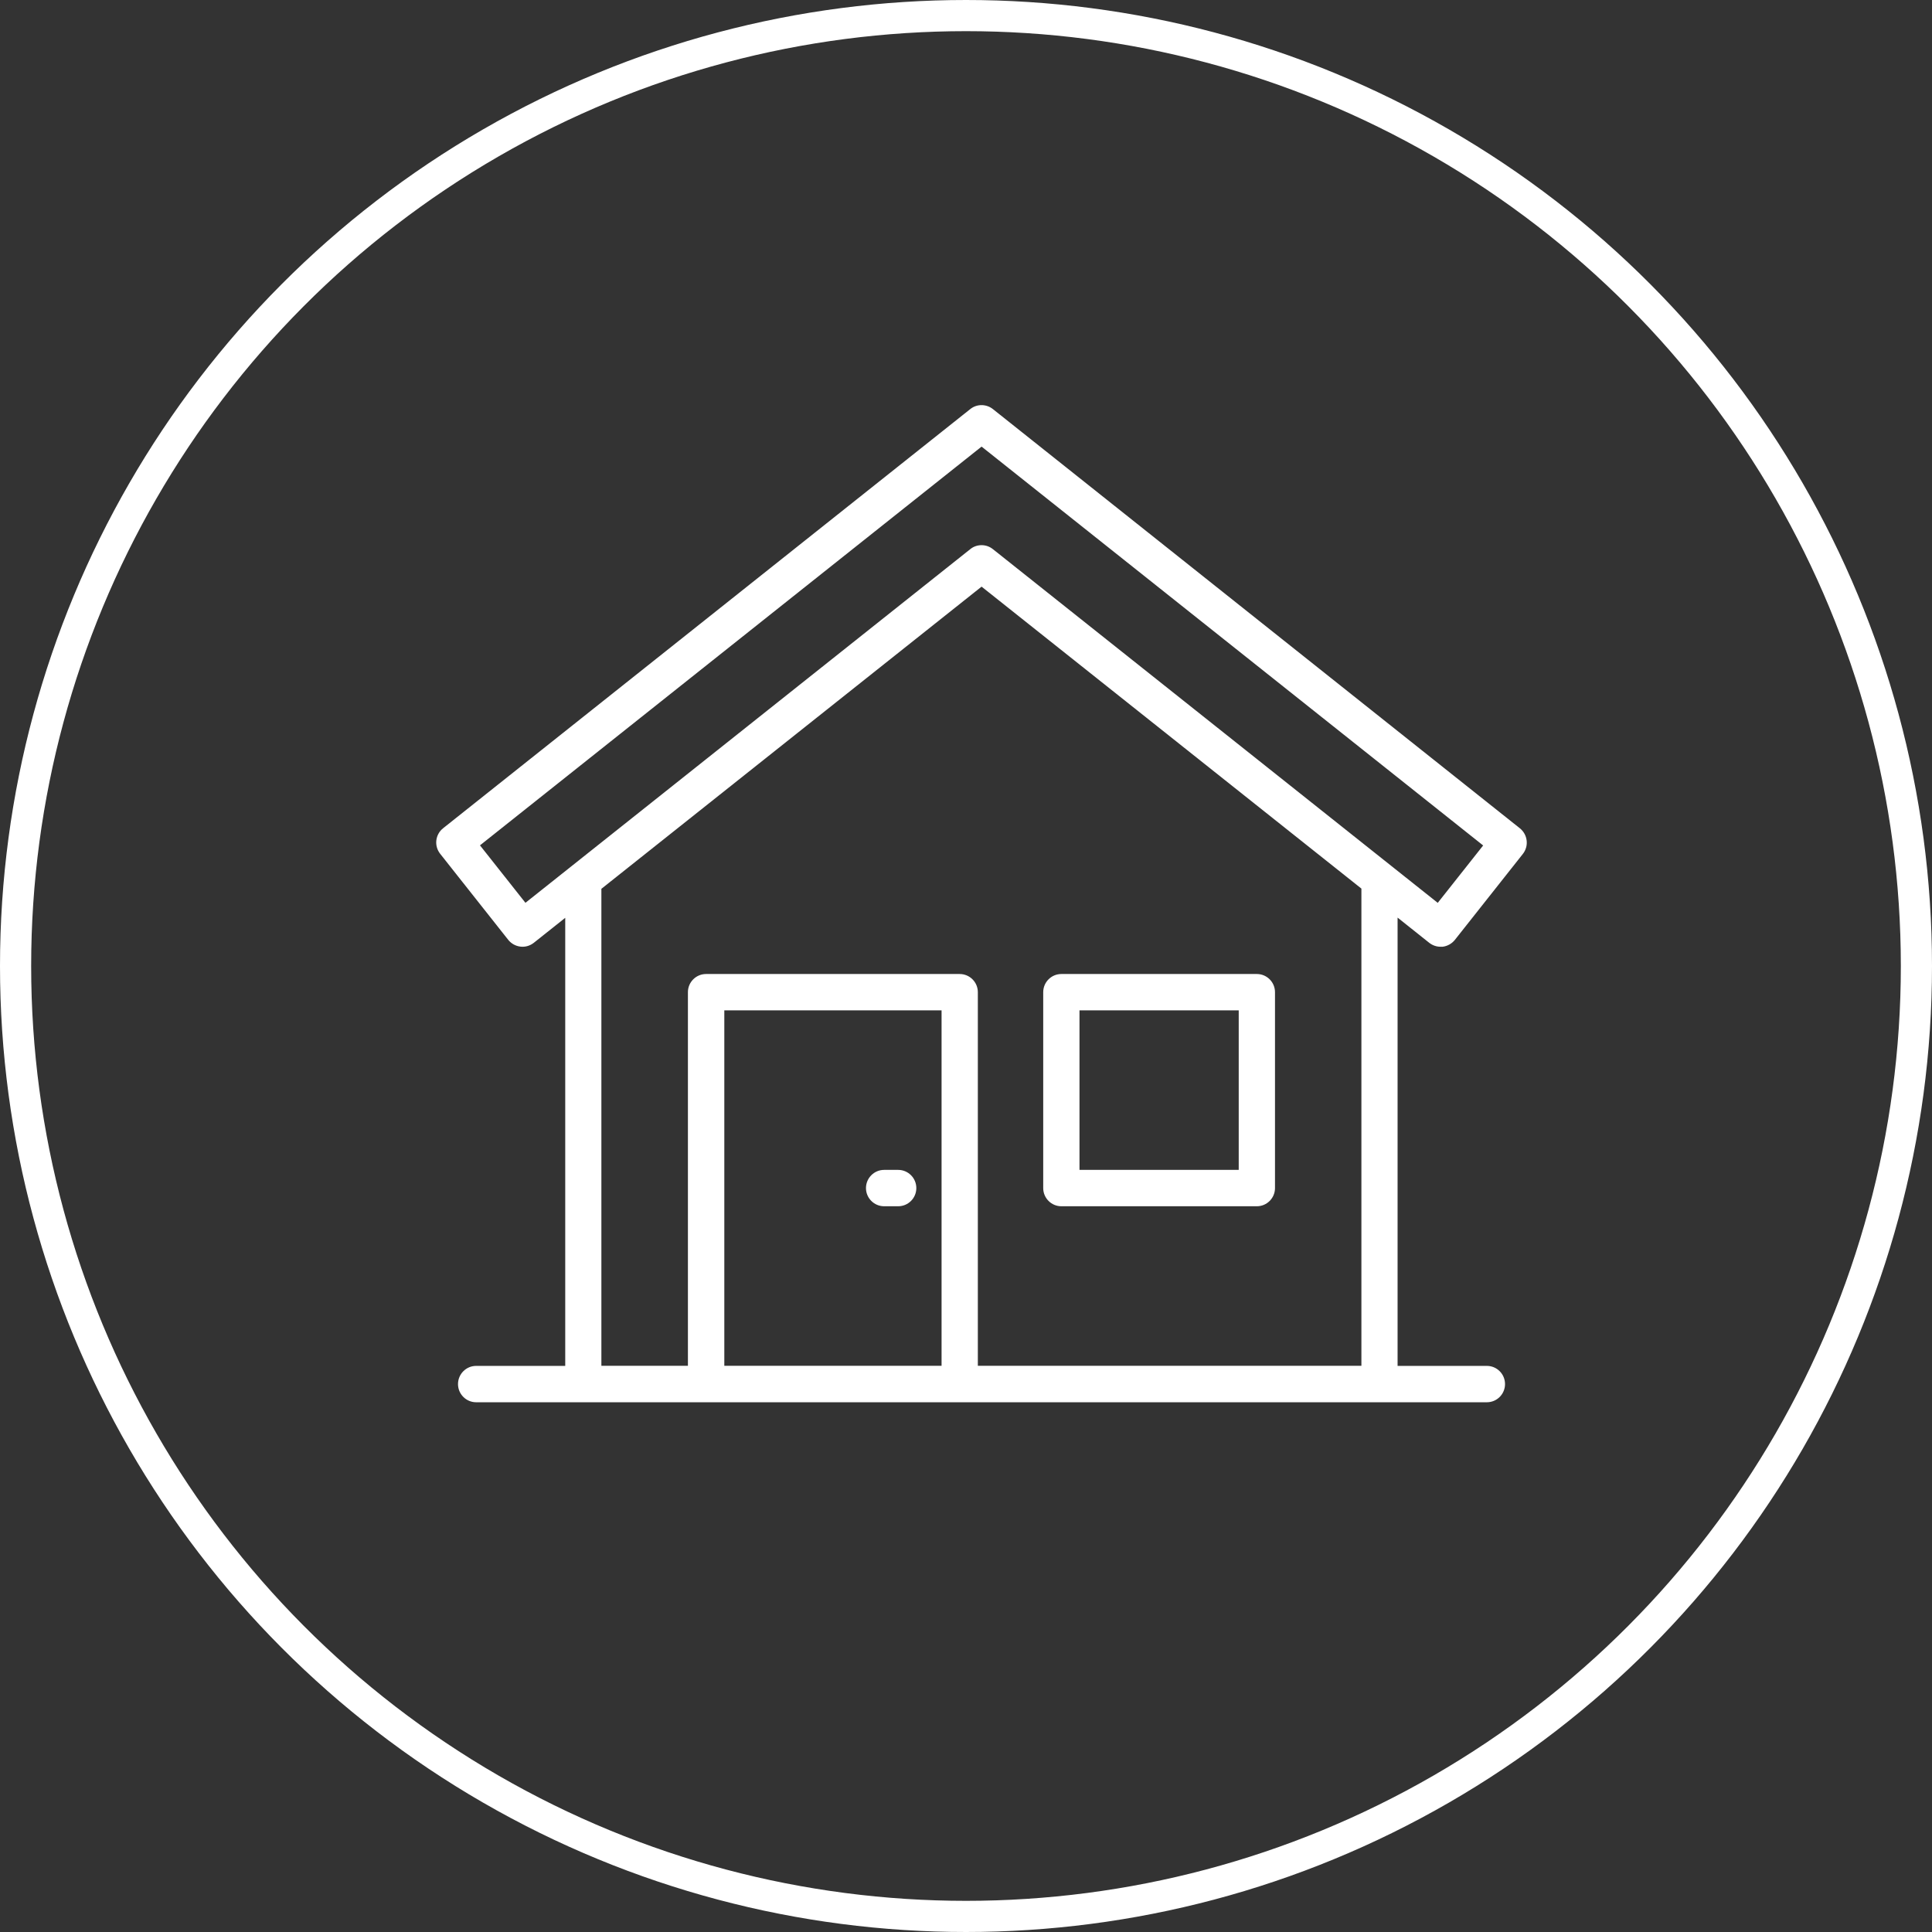
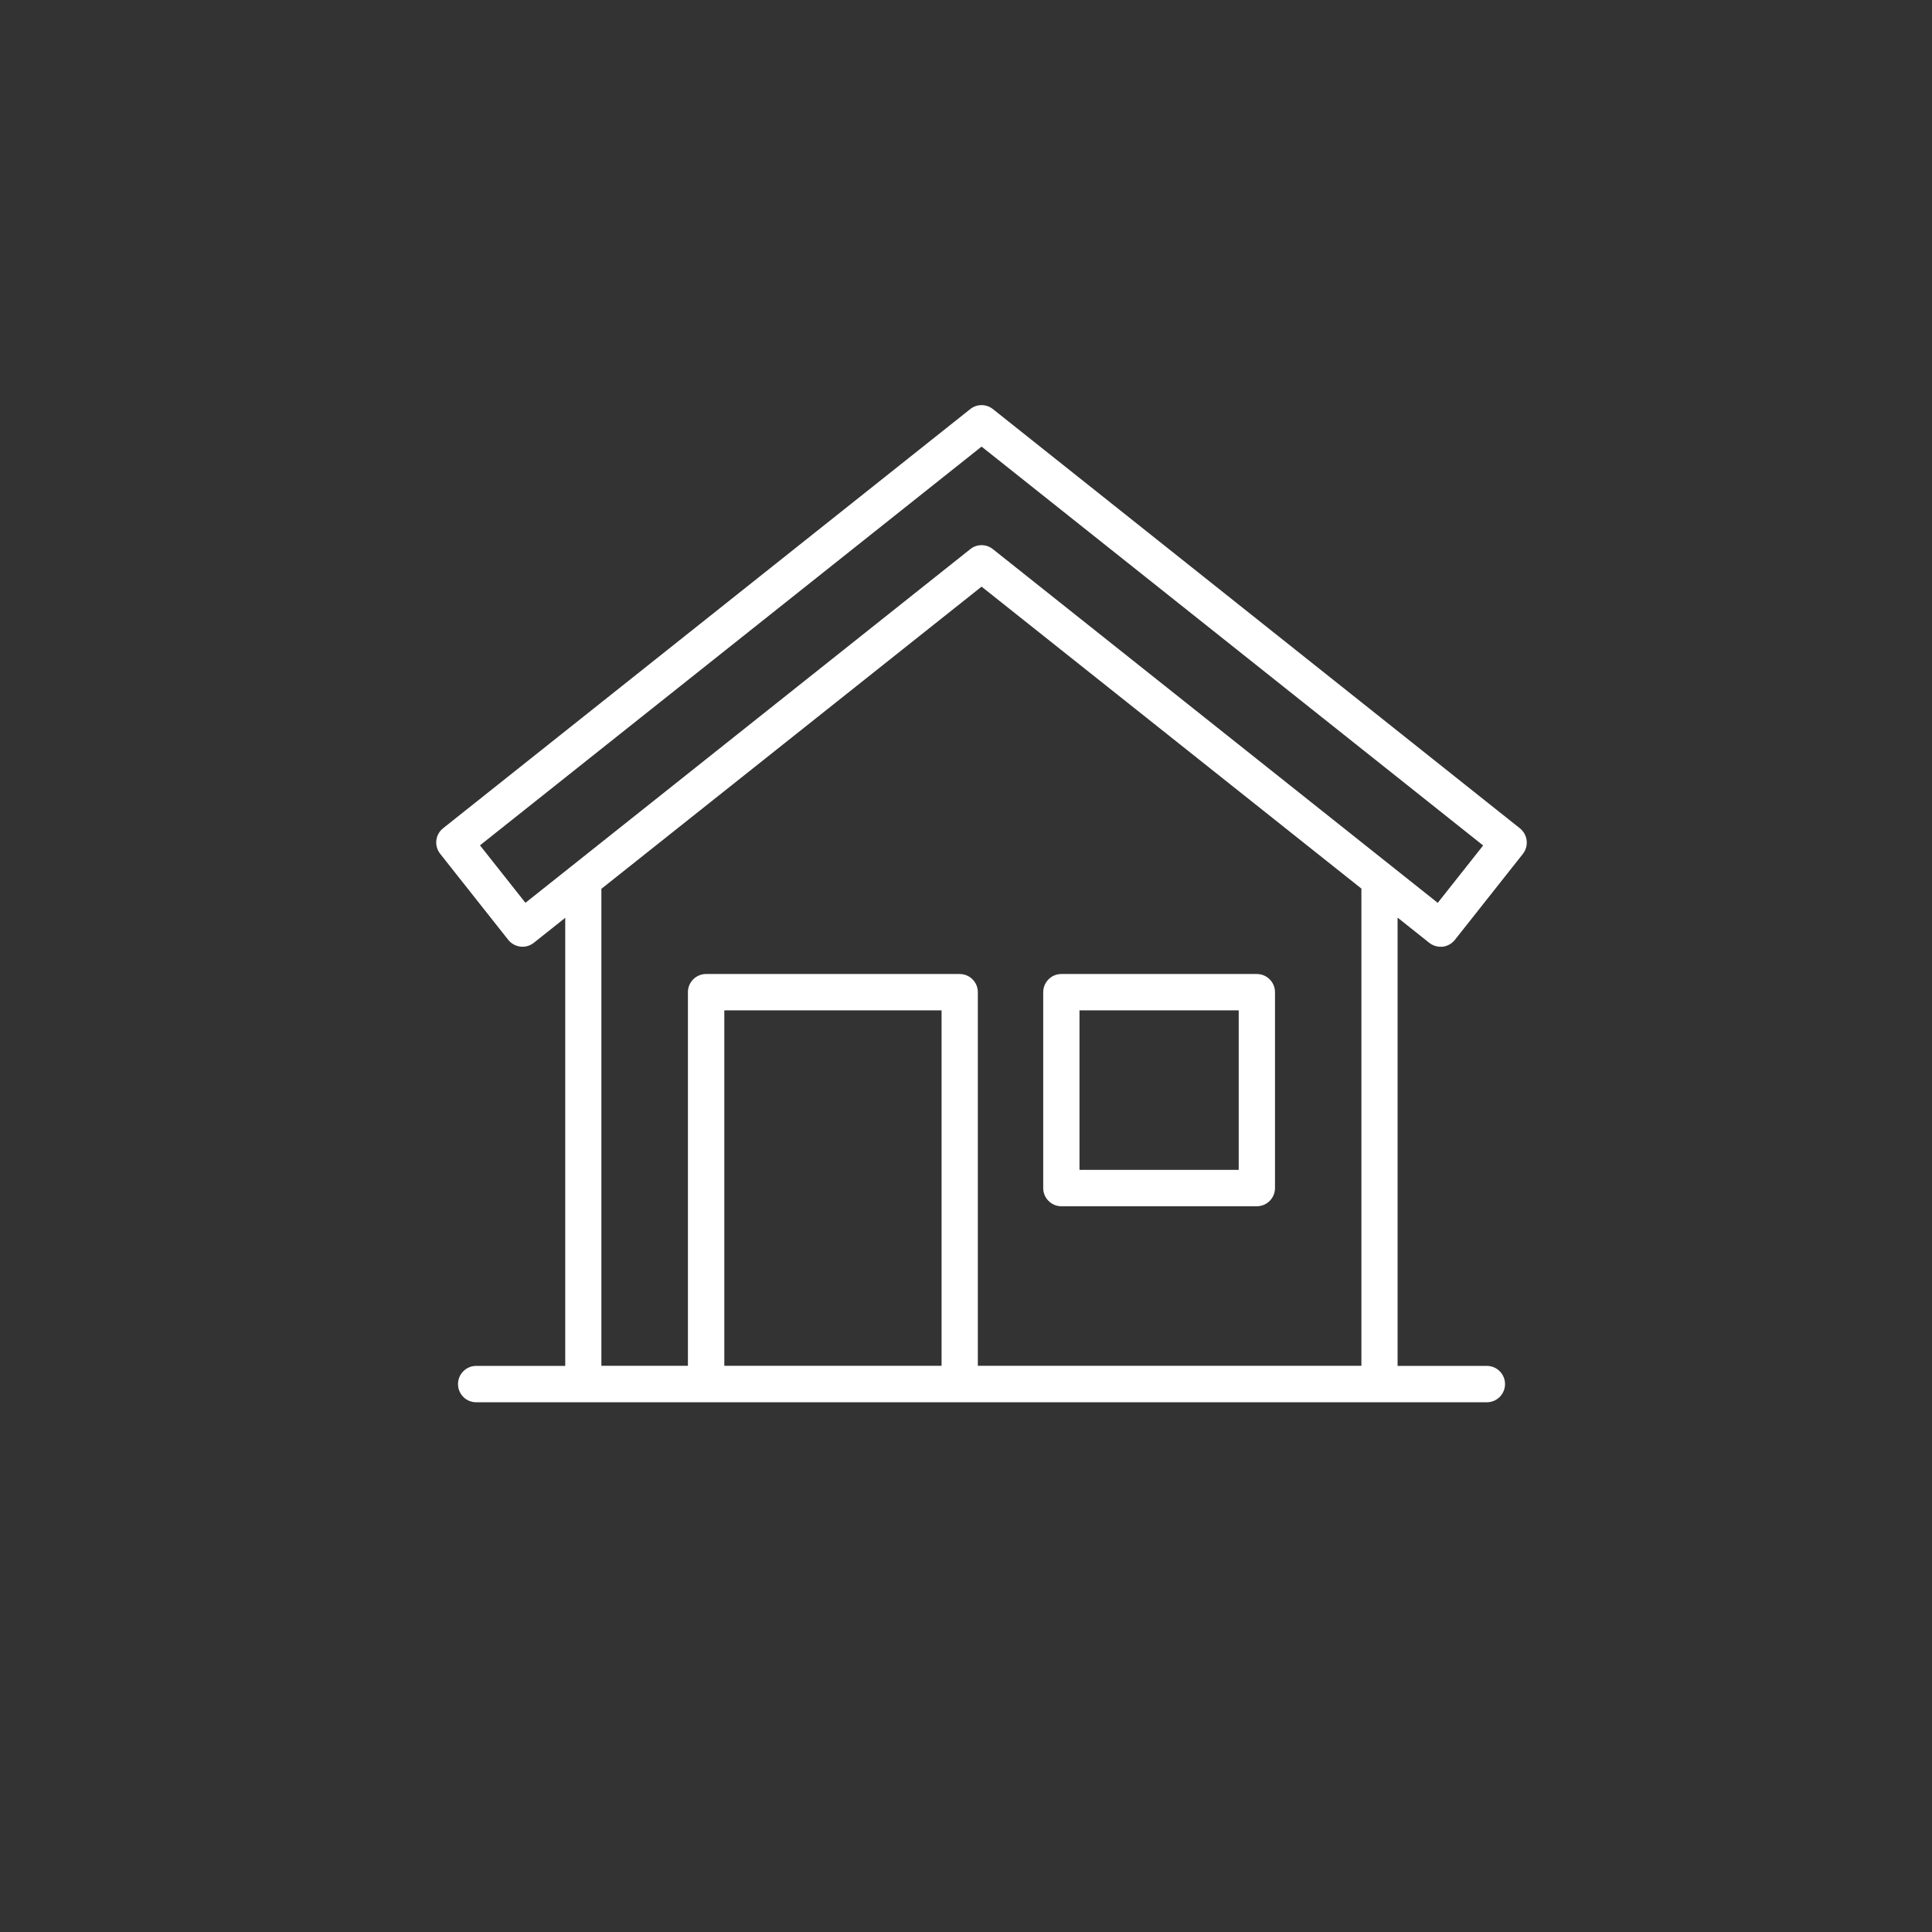
<svg xmlns="http://www.w3.org/2000/svg" width="62" height="62" viewBox="0 0 62 62" fill="none">
  <rect x="0" y="0" width="62" height="62" fill="#333333" stroke="none" />
  <g clip-path="url(#clip0_13_47)">
    <path d="M34.06 38.71H40.334C40.655 38.71 40.916 38.448 40.916 38.127V31.84C40.916 31.519 40.655 31.257 40.334 31.257H34.06C33.739 31.257 33.478 31.519 33.478 31.84V38.127C33.478 38.448 33.739 38.71 34.06 38.71ZM34.642 32.424H39.752V37.543H34.642V32.424Z" fill="white" />
-     <path d="M28.372 38.71H28.824C29.145 38.71 29.406 38.448 29.406 38.127C29.406 37.805 29.145 37.543 28.824 37.543H28.372C28.052 37.543 27.79 37.805 27.79 38.127C27.79 38.448 28.052 38.71 28.372 38.71Z" fill="white" />
    <path d="M31.862 13.127C31.649 12.959 31.347 12.959 31.138 13.127L14.22 26.579C13.966 26.781 13.925 27.147 14.127 27.401L16.31 30.161C16.407 30.281 16.545 30.36 16.702 30.378C16.855 30.397 17.008 30.352 17.131 30.255L18.139 29.454V43.833H15.28C14.959 43.833 14.698 44.095 14.698 44.417C14.698 44.738 14.959 45 15.28 45H47.716C48.037 45 48.298 44.738 48.298 44.417C48.298 44.095 48.037 43.833 47.716 43.833H44.85V29.447L45.865 30.255C45.969 30.337 46.096 30.382 46.227 30.382C46.249 30.382 46.272 30.382 46.294 30.382C46.447 30.363 46.589 30.285 46.686 30.165L48.869 27.405C49.071 27.151 49.026 26.784 48.776 26.582L31.862 13.127ZM30.216 43.83H23.244V32.424H30.216V43.83ZM43.685 43.83H31.38V31.84C31.38 31.519 31.119 31.257 30.798 31.257H22.658C22.337 31.257 22.076 31.519 22.076 31.84V43.83H19.299V28.523L31.5 18.826L43.689 28.516V43.83H43.685ZM46.137 28.972L31.862 17.622C31.754 17.536 31.627 17.495 31.5 17.495C31.373 17.495 31.242 17.536 31.138 17.622L16.862 28.972L15.403 27.128L31.5 14.332L47.596 27.132L46.137 28.976V28.972Z" fill="white" />
  </g>
-   <circle cx="31" cy="31" r="30.5" stroke="white" />
  <defs>
    <clipPath id="clip0_13_47">
      <rect width="35" height="32" fill="white" transform="translate(14 13)" />
    </clipPath>
  </defs>
</svg>